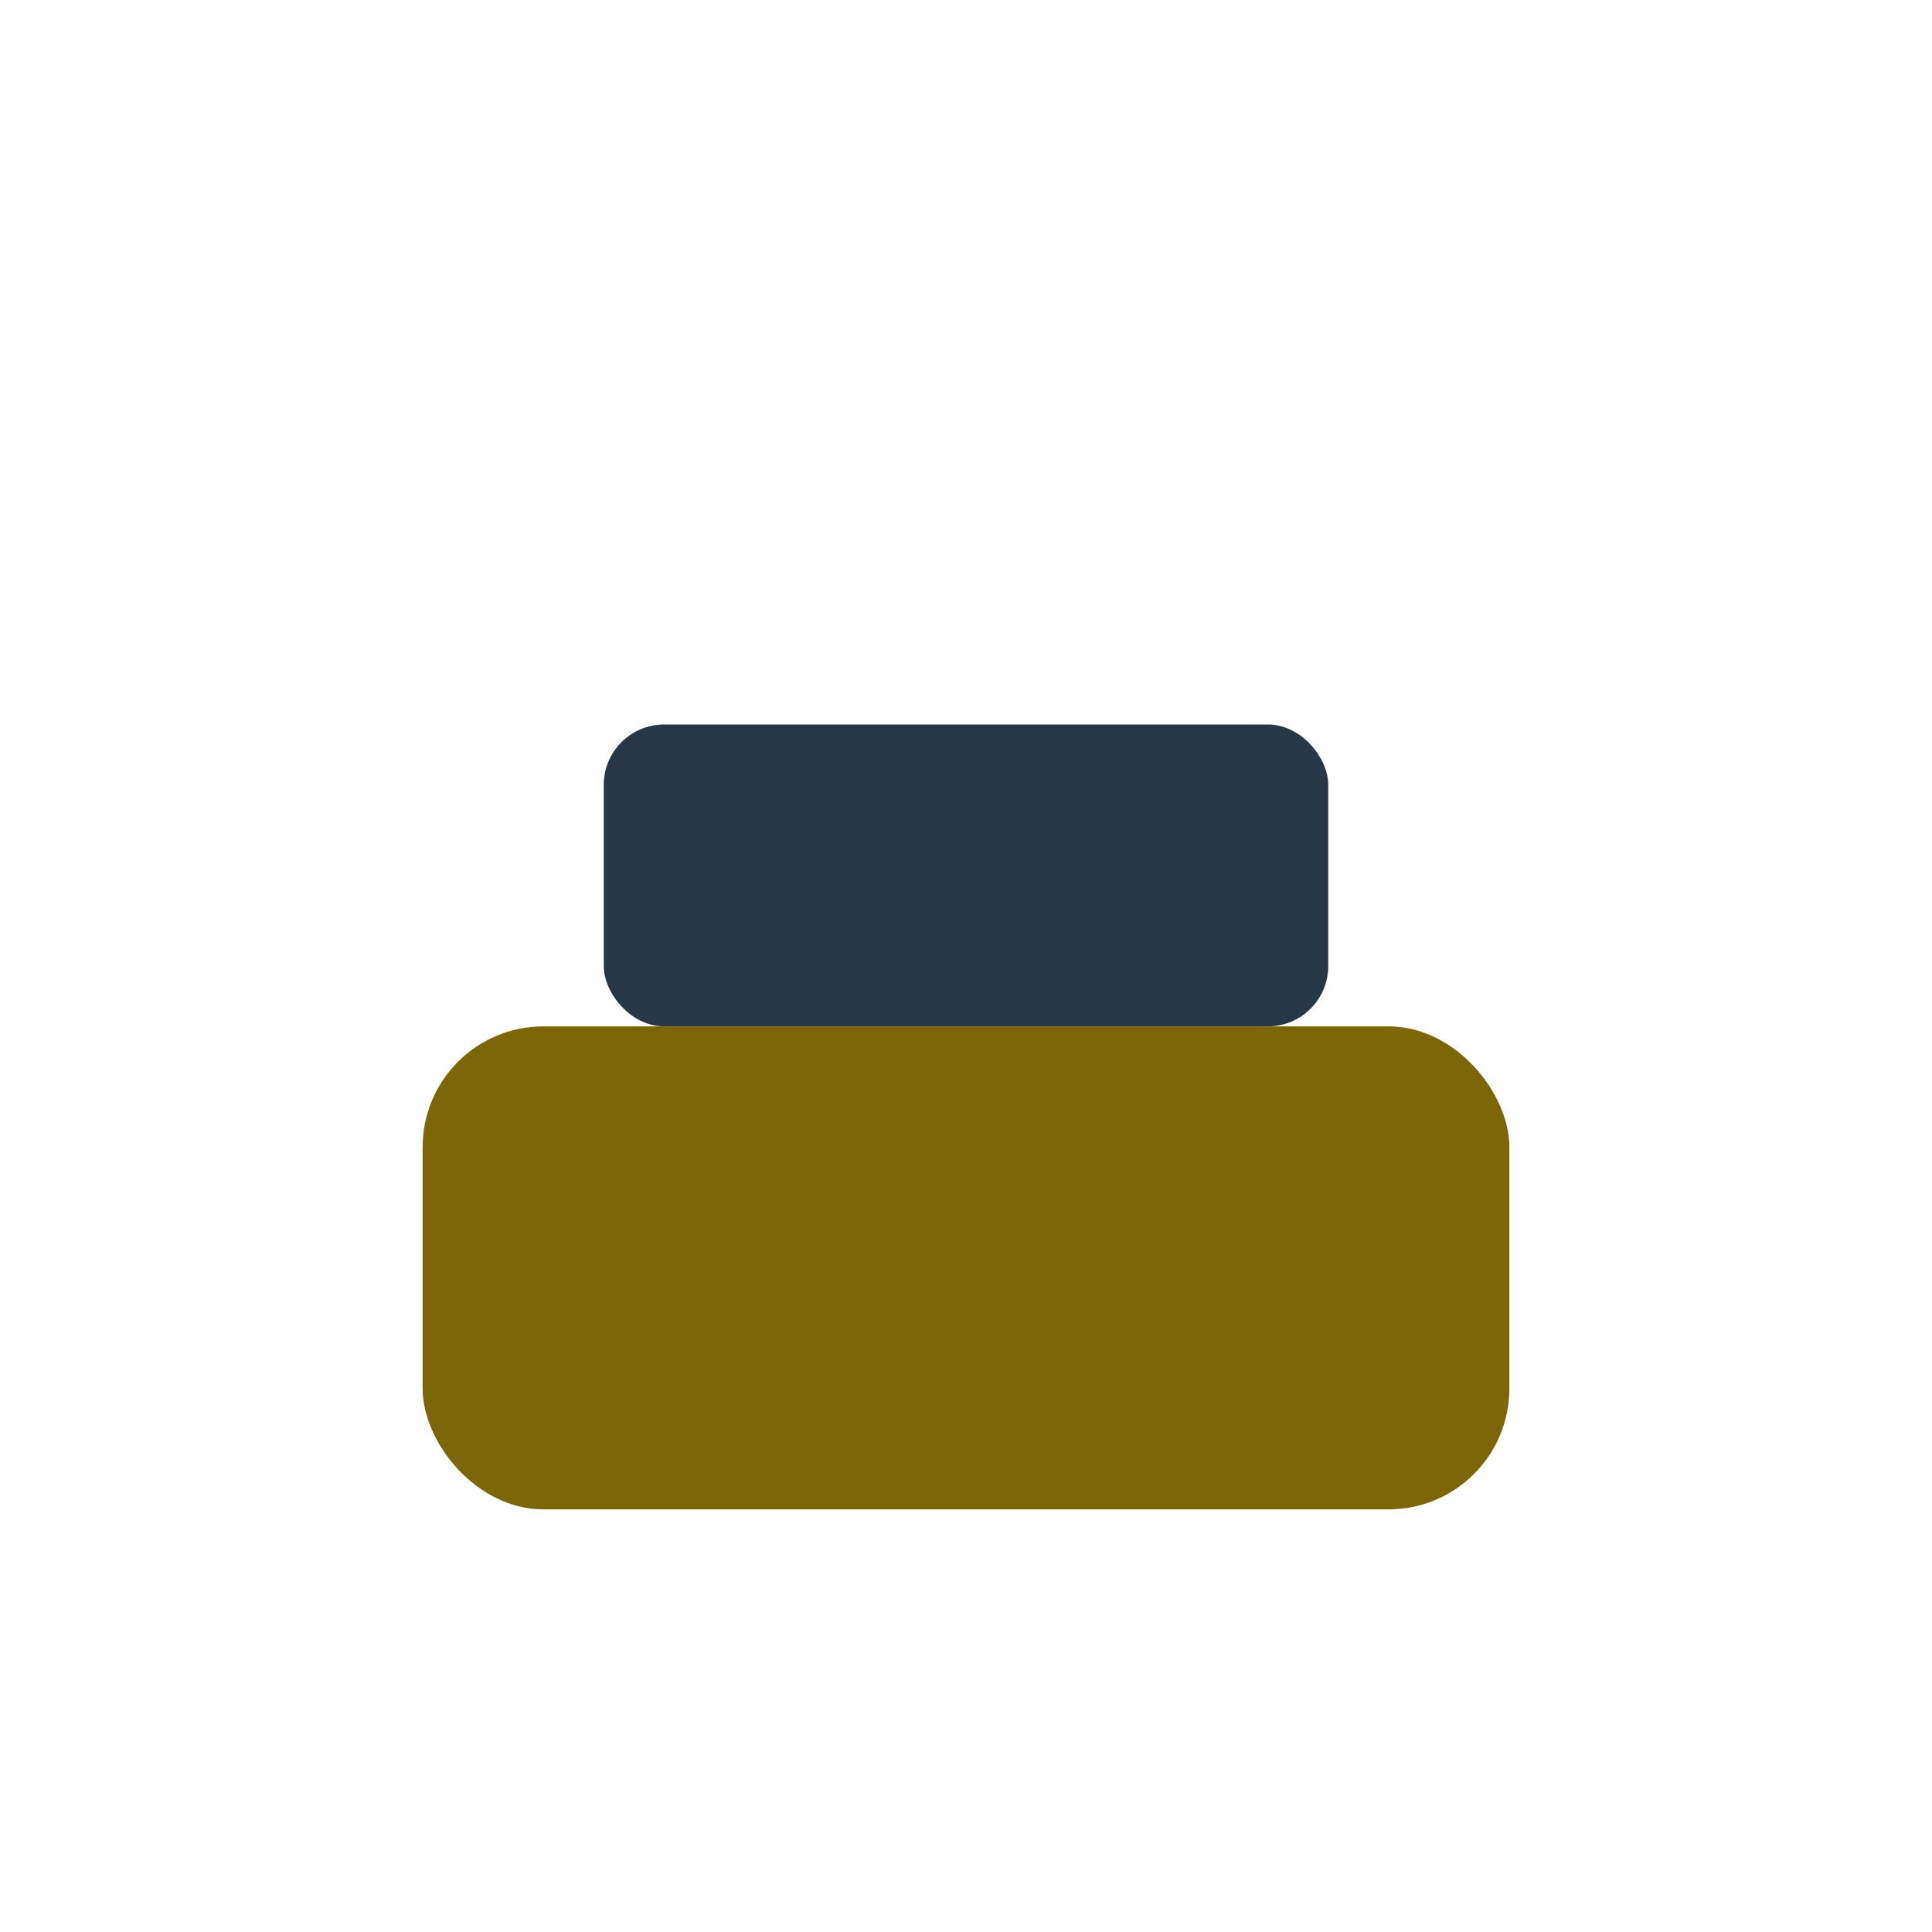
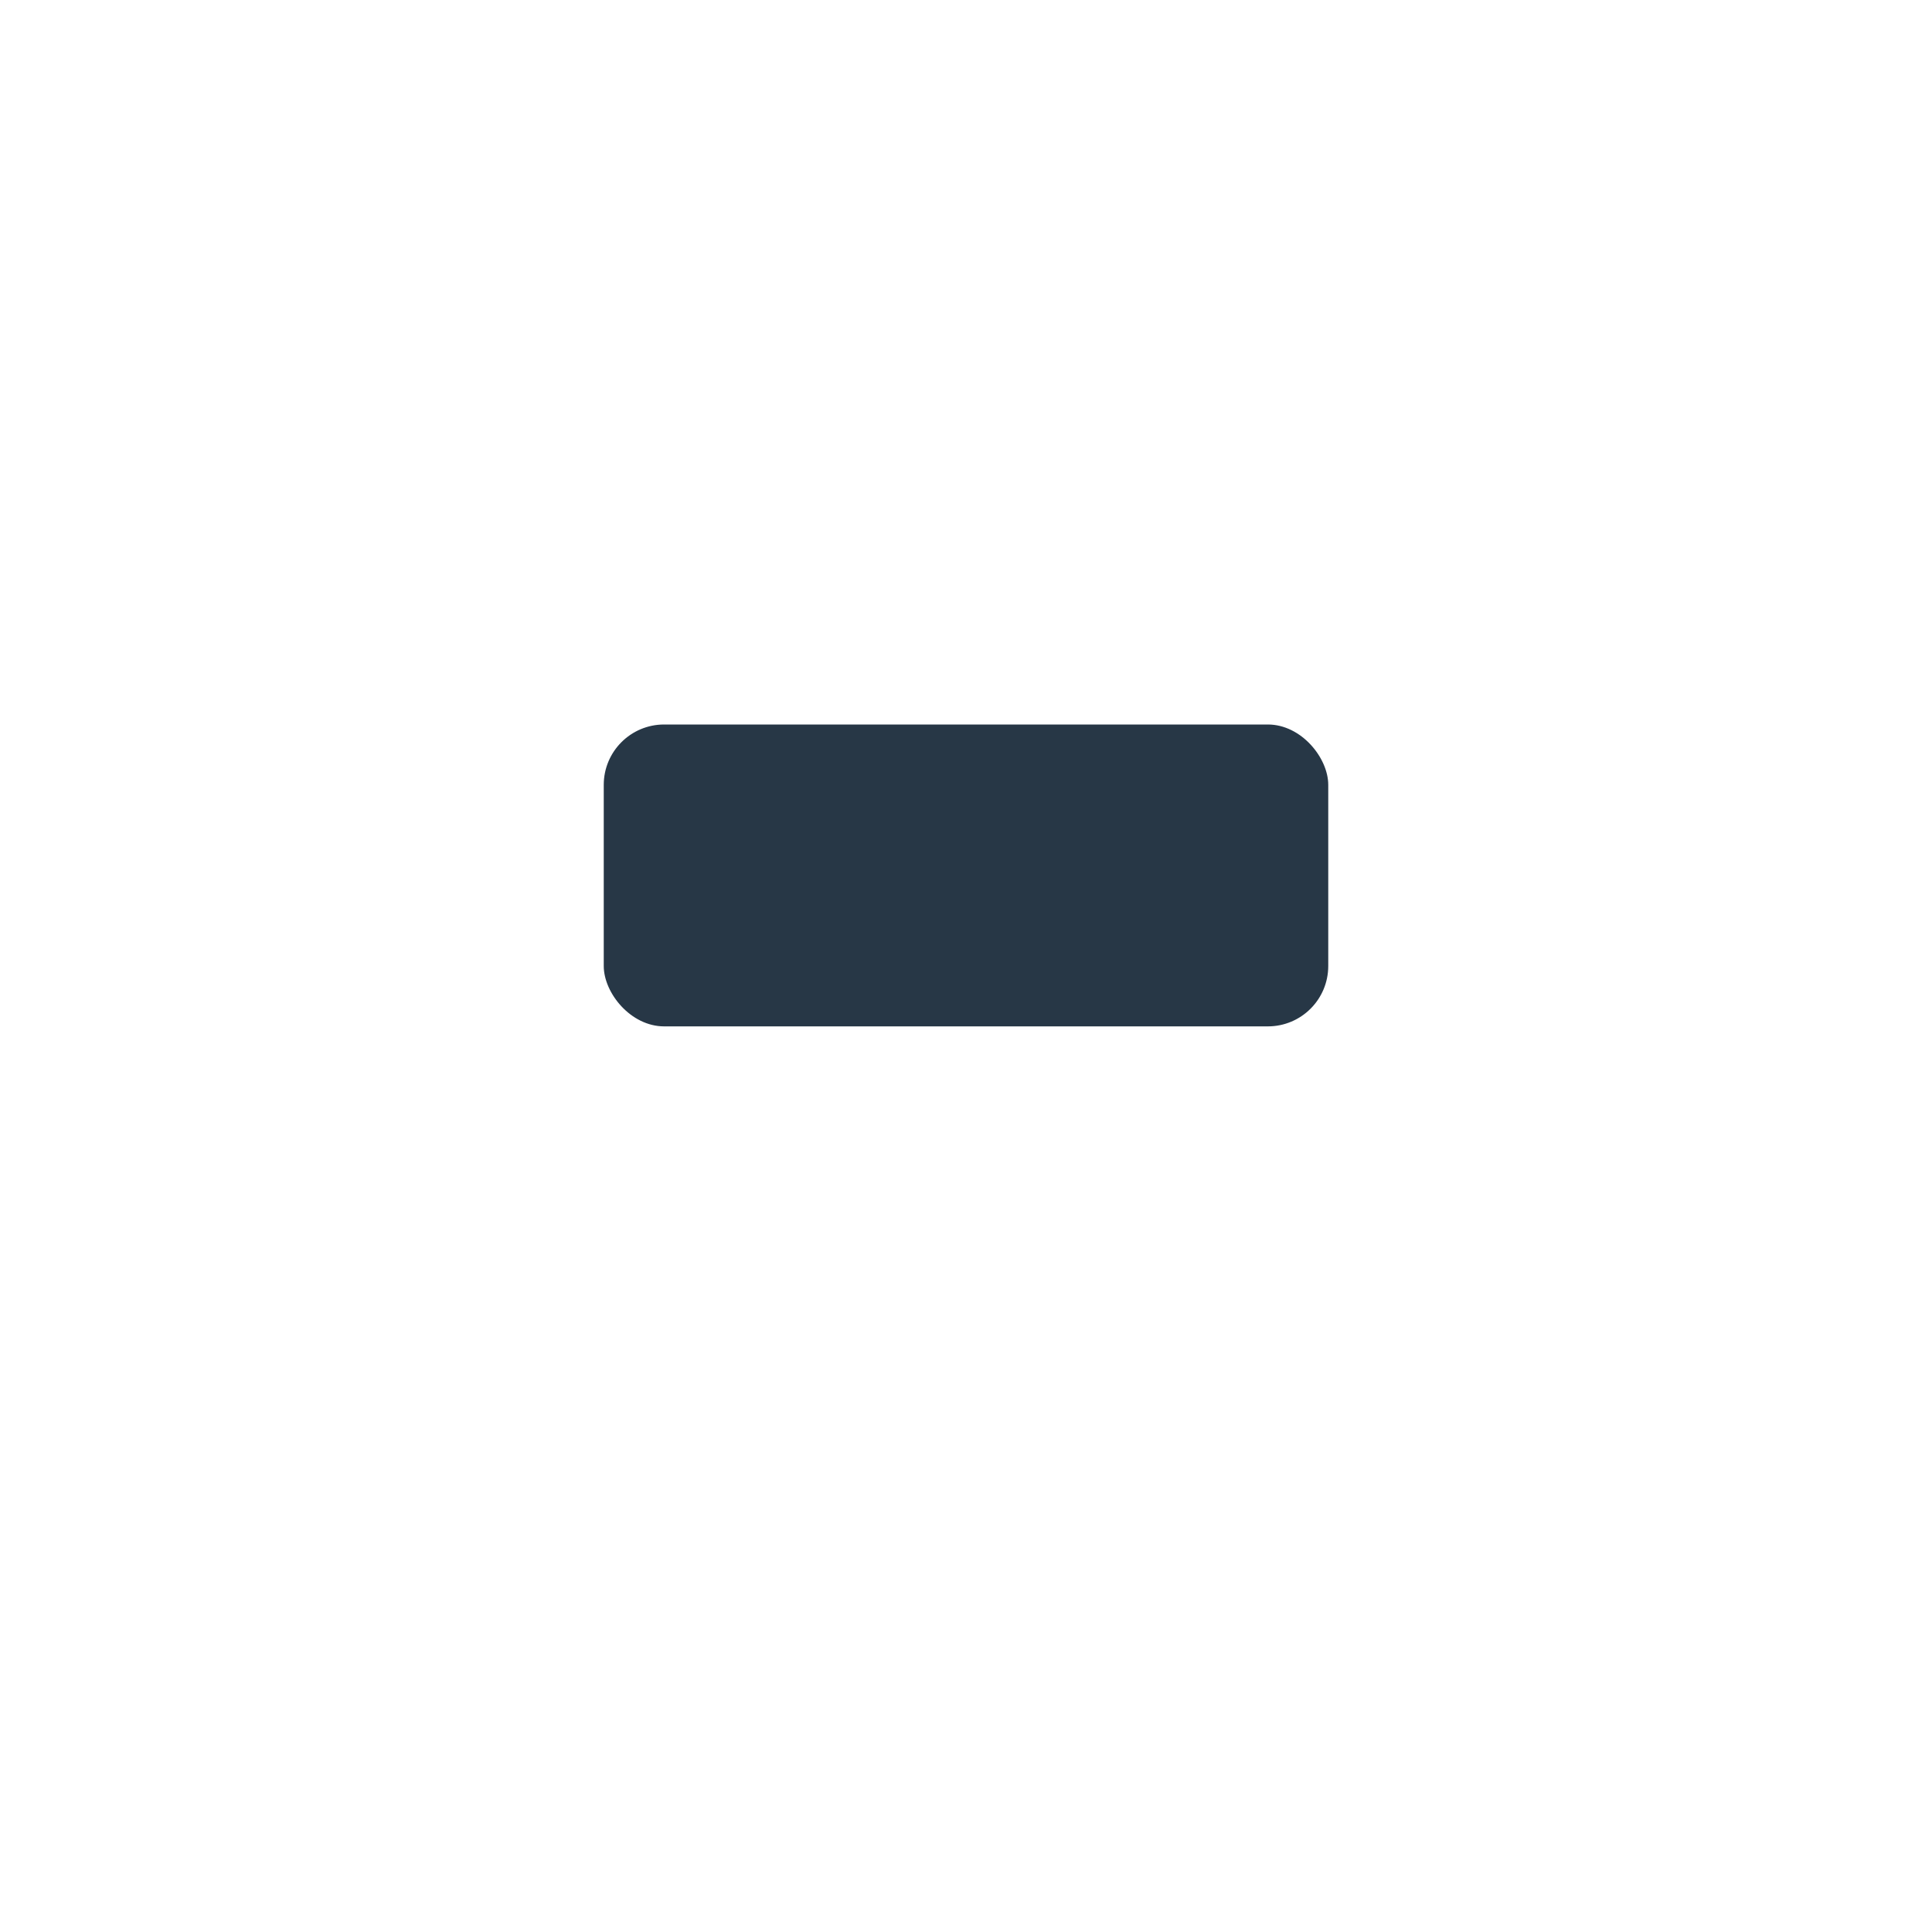
<svg xmlns="http://www.w3.org/2000/svg" width="32" height="32" viewBox="0 0 32 32">
-   <rect x="7" y="17" width="18" height="8" rx="2" fill="#7D6608" />
  <rect x="10" y="12" width="12" height="5" rx="1" fill="#273746" />
</svg>